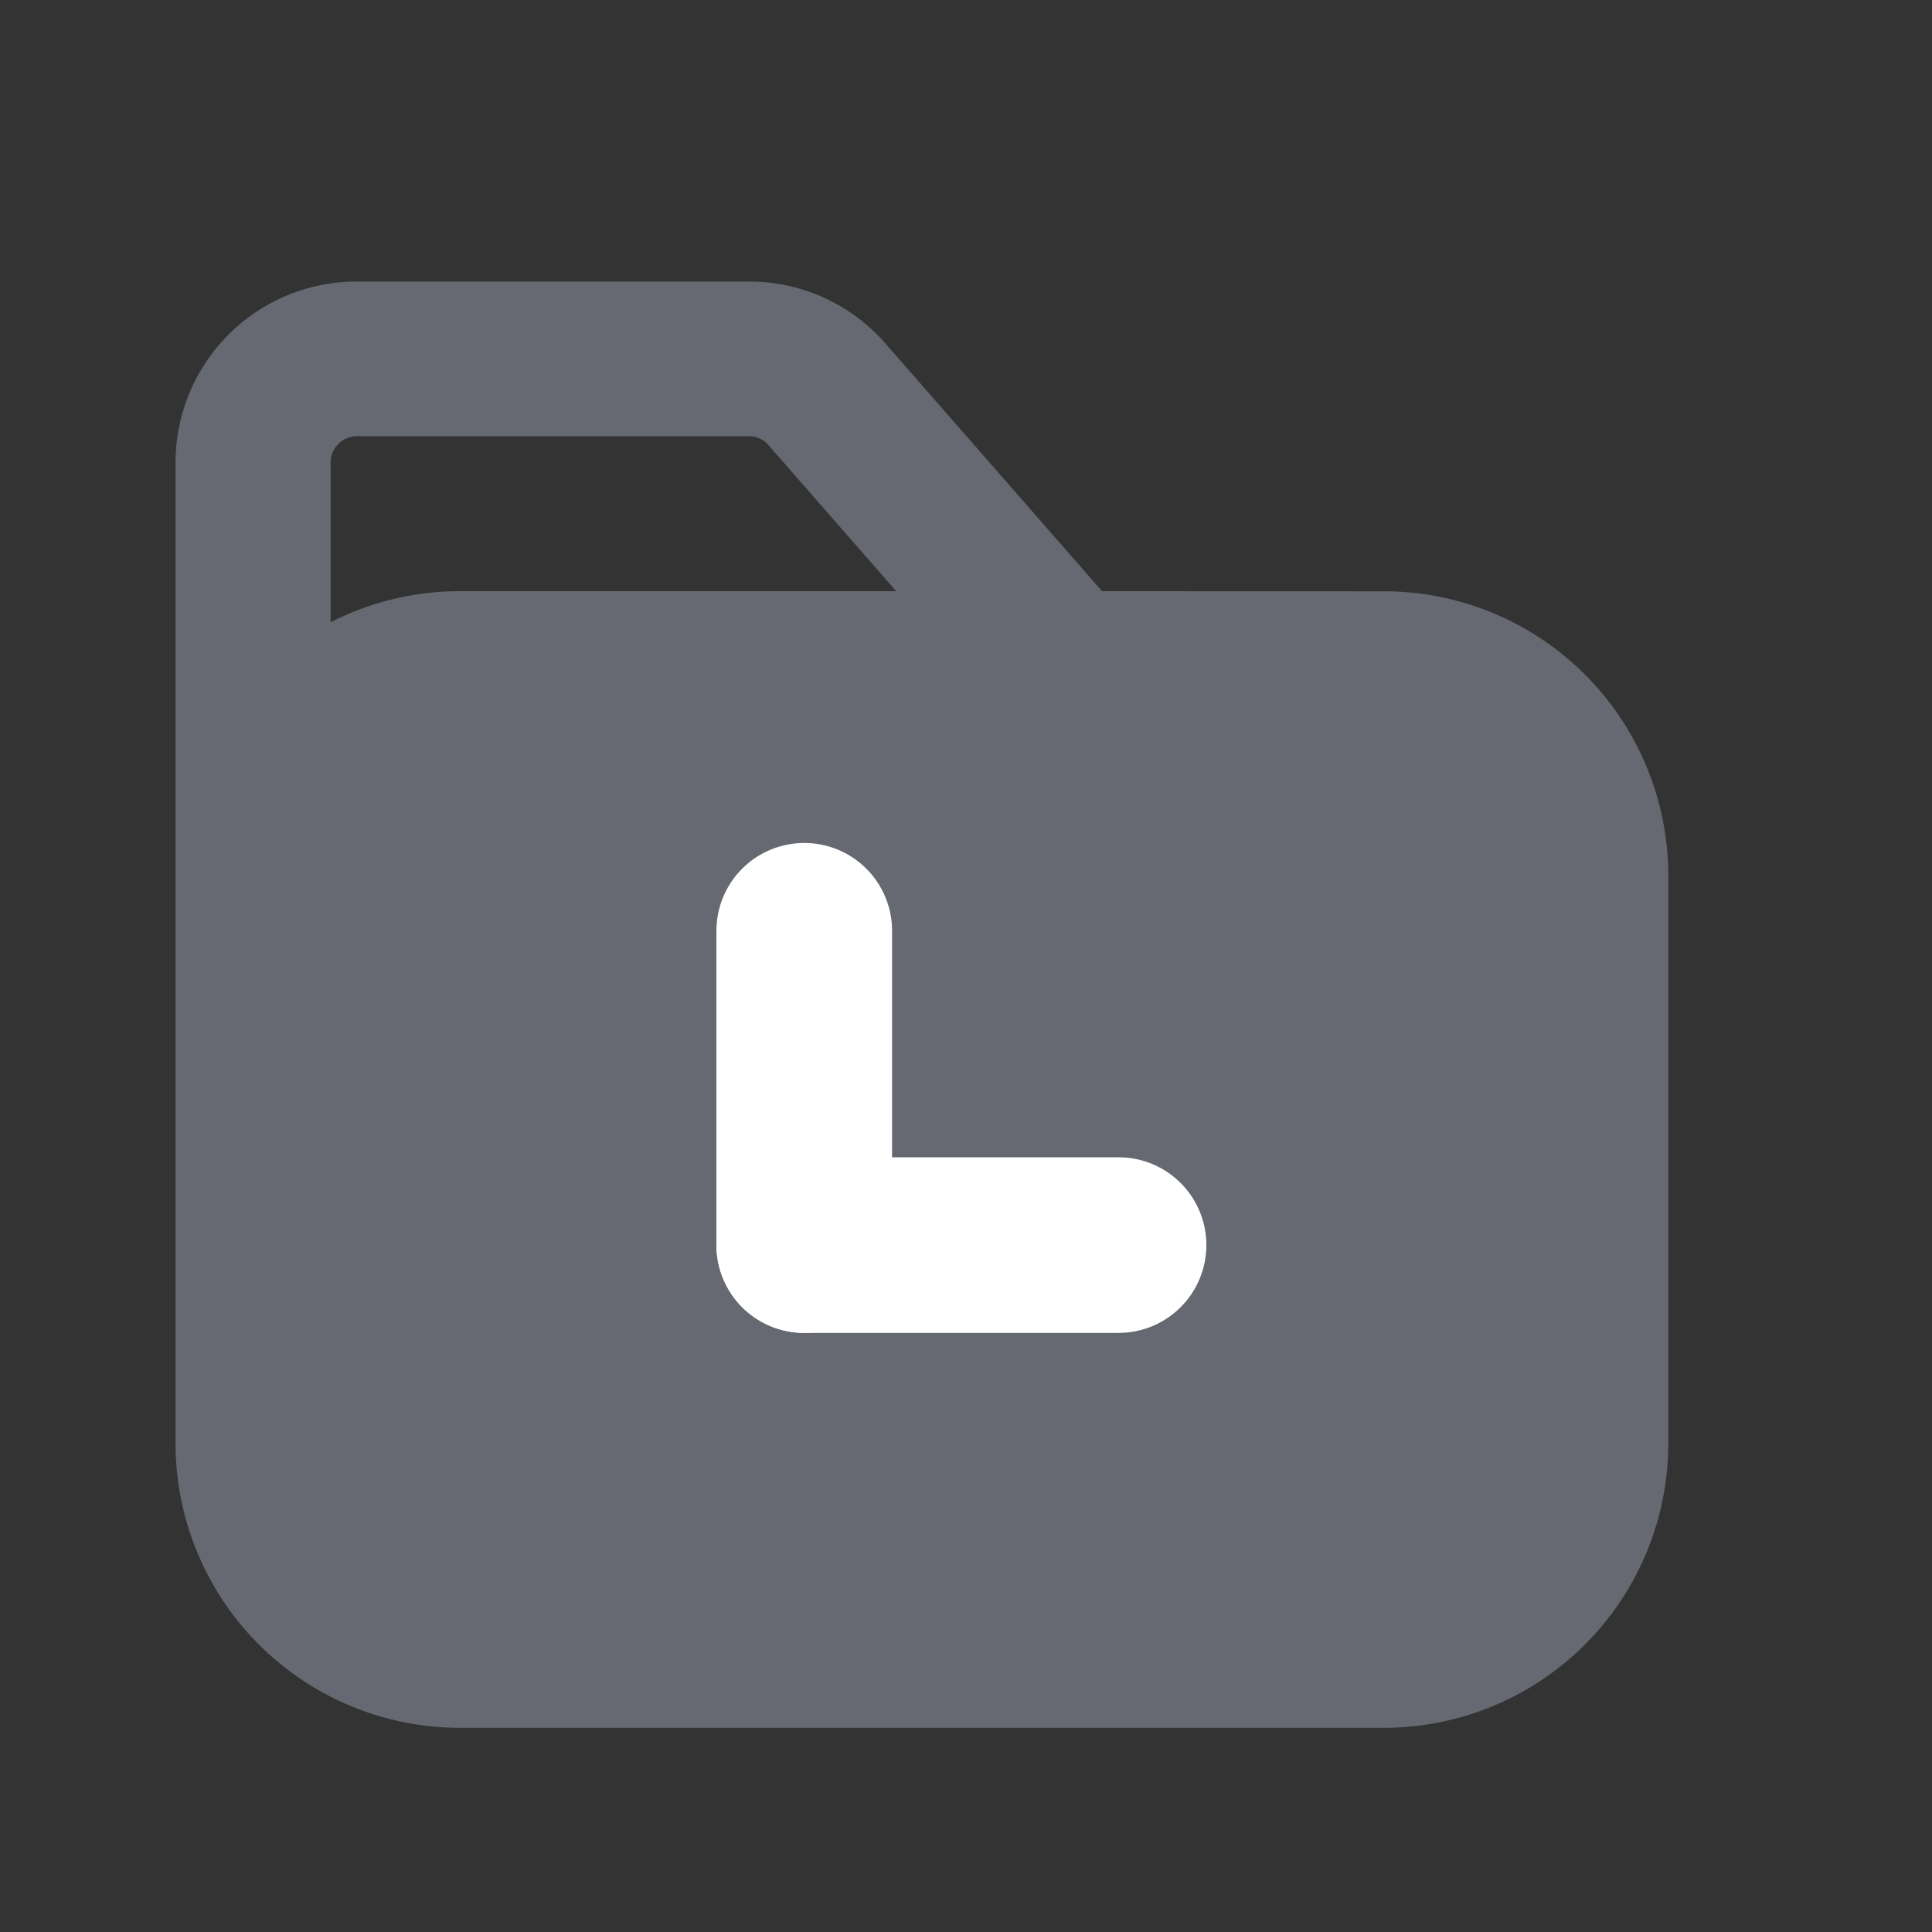
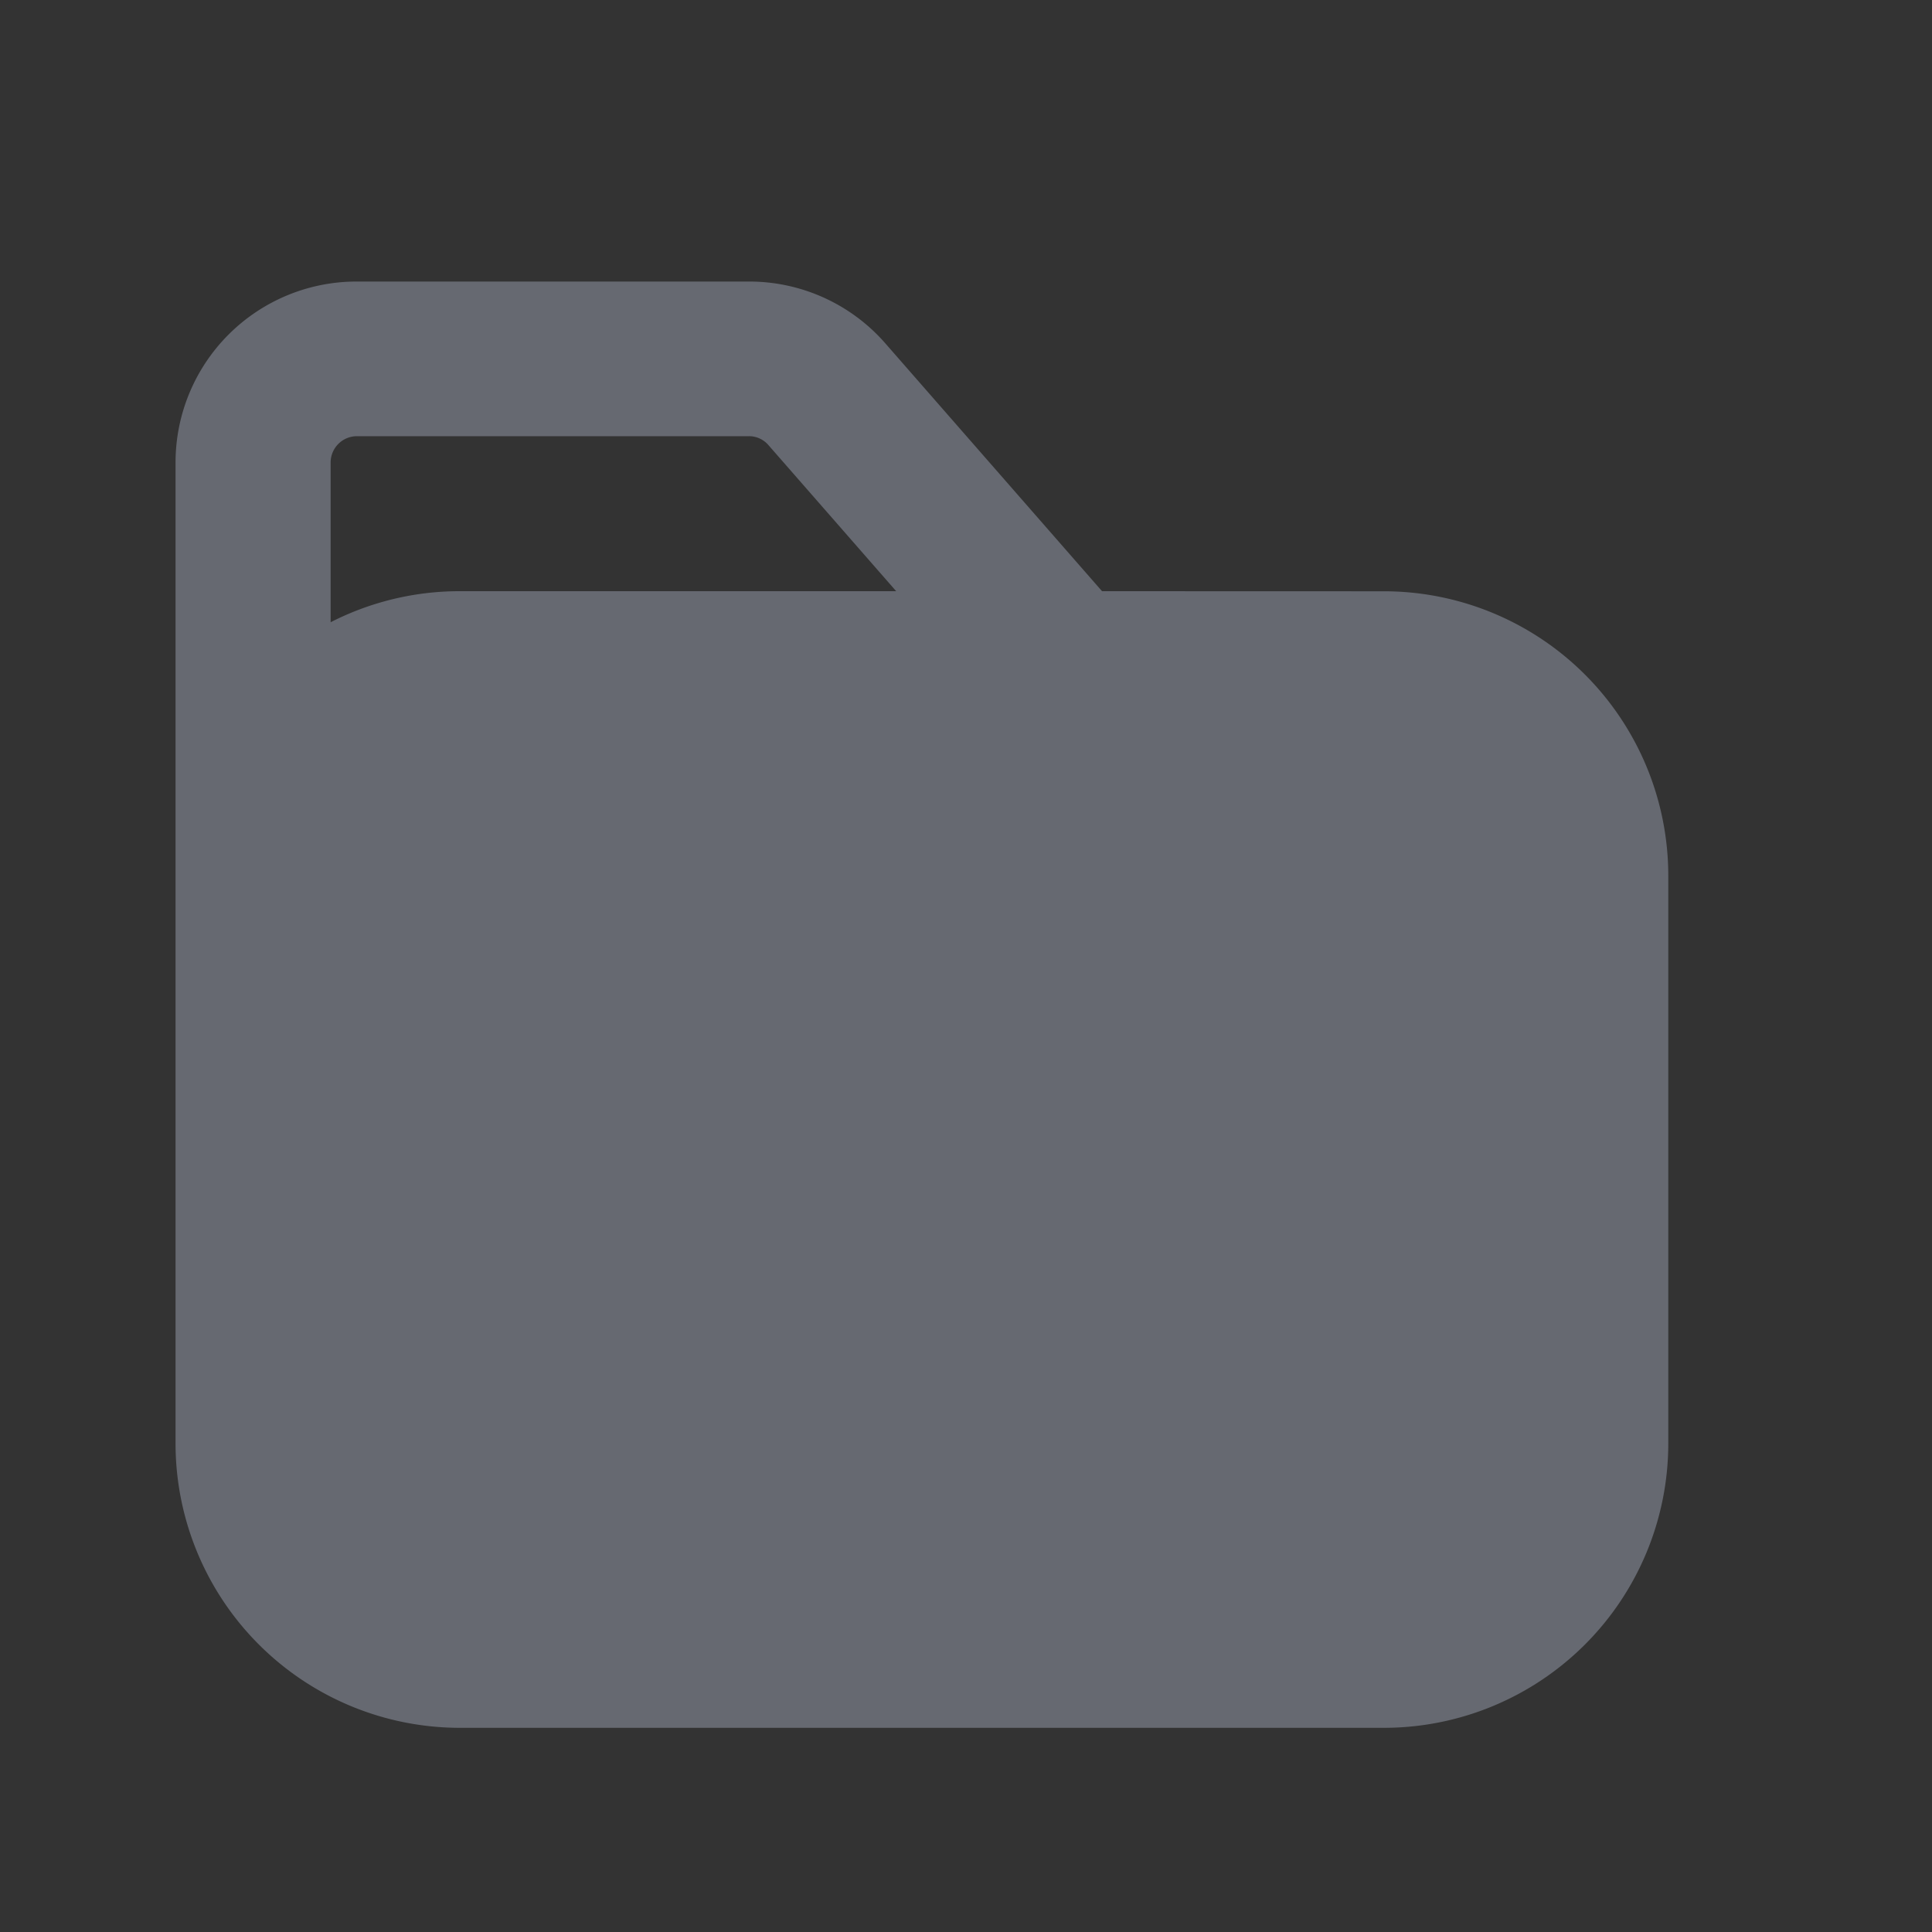
<svg xmlns="http://www.w3.org/2000/svg" width="22" height="22" viewBox="0 0 22 22">
  <rect x="0" y="0" width="22" height="22" fill="#333333" stroke="none" />
  <defs>
    <style>.a,.d{fill:none;}.a{stroke:#707070;}.b{clip-path:url(#a);}.c{fill:#666971;}.d{stroke:#fff;stroke-linecap:round;stroke-width:2px;}</style>
    <clipPath id="a">
      <rect class="a" width="22" height="22" transform="translate(27 182)" />
    </clipPath>
  </defs>
  <g class="b" transform="translate(-27 -182)">
    <g transform="translate(-21 -63.031)">
      <path class="c" d="M-77.434,98.165V96.34a.3.3,0,0,1,.295-.294h4.467a.291.291,0,0,1,.222.1l1.456,1.665h-4.968a3.222,3.222,0,0,0-1.471.353Zm8.784-.354-2.471-2.826a2.057,2.057,0,0,0-1.551-.7h-4.467A2.061,2.061,0,0,0-79.2,96.34v11.179a3.239,3.239,0,0,0,3.236,3.235h10.526a3.239,3.239,0,0,0,3.236-3.235v-6.472a3.239,3.239,0,0,0-3.236-3.235Zm0,0" transform="translate(129.199 153.952)" />
      <g transform="translate(57.158 255.63)">
-         <line class="d" y2="3.579" />
-         <line class="d" y2="3.579" transform="translate(3.579 3.579) rotate(90)" />
-       </g>
+         </g>
    </g>
  </g>
</svg>